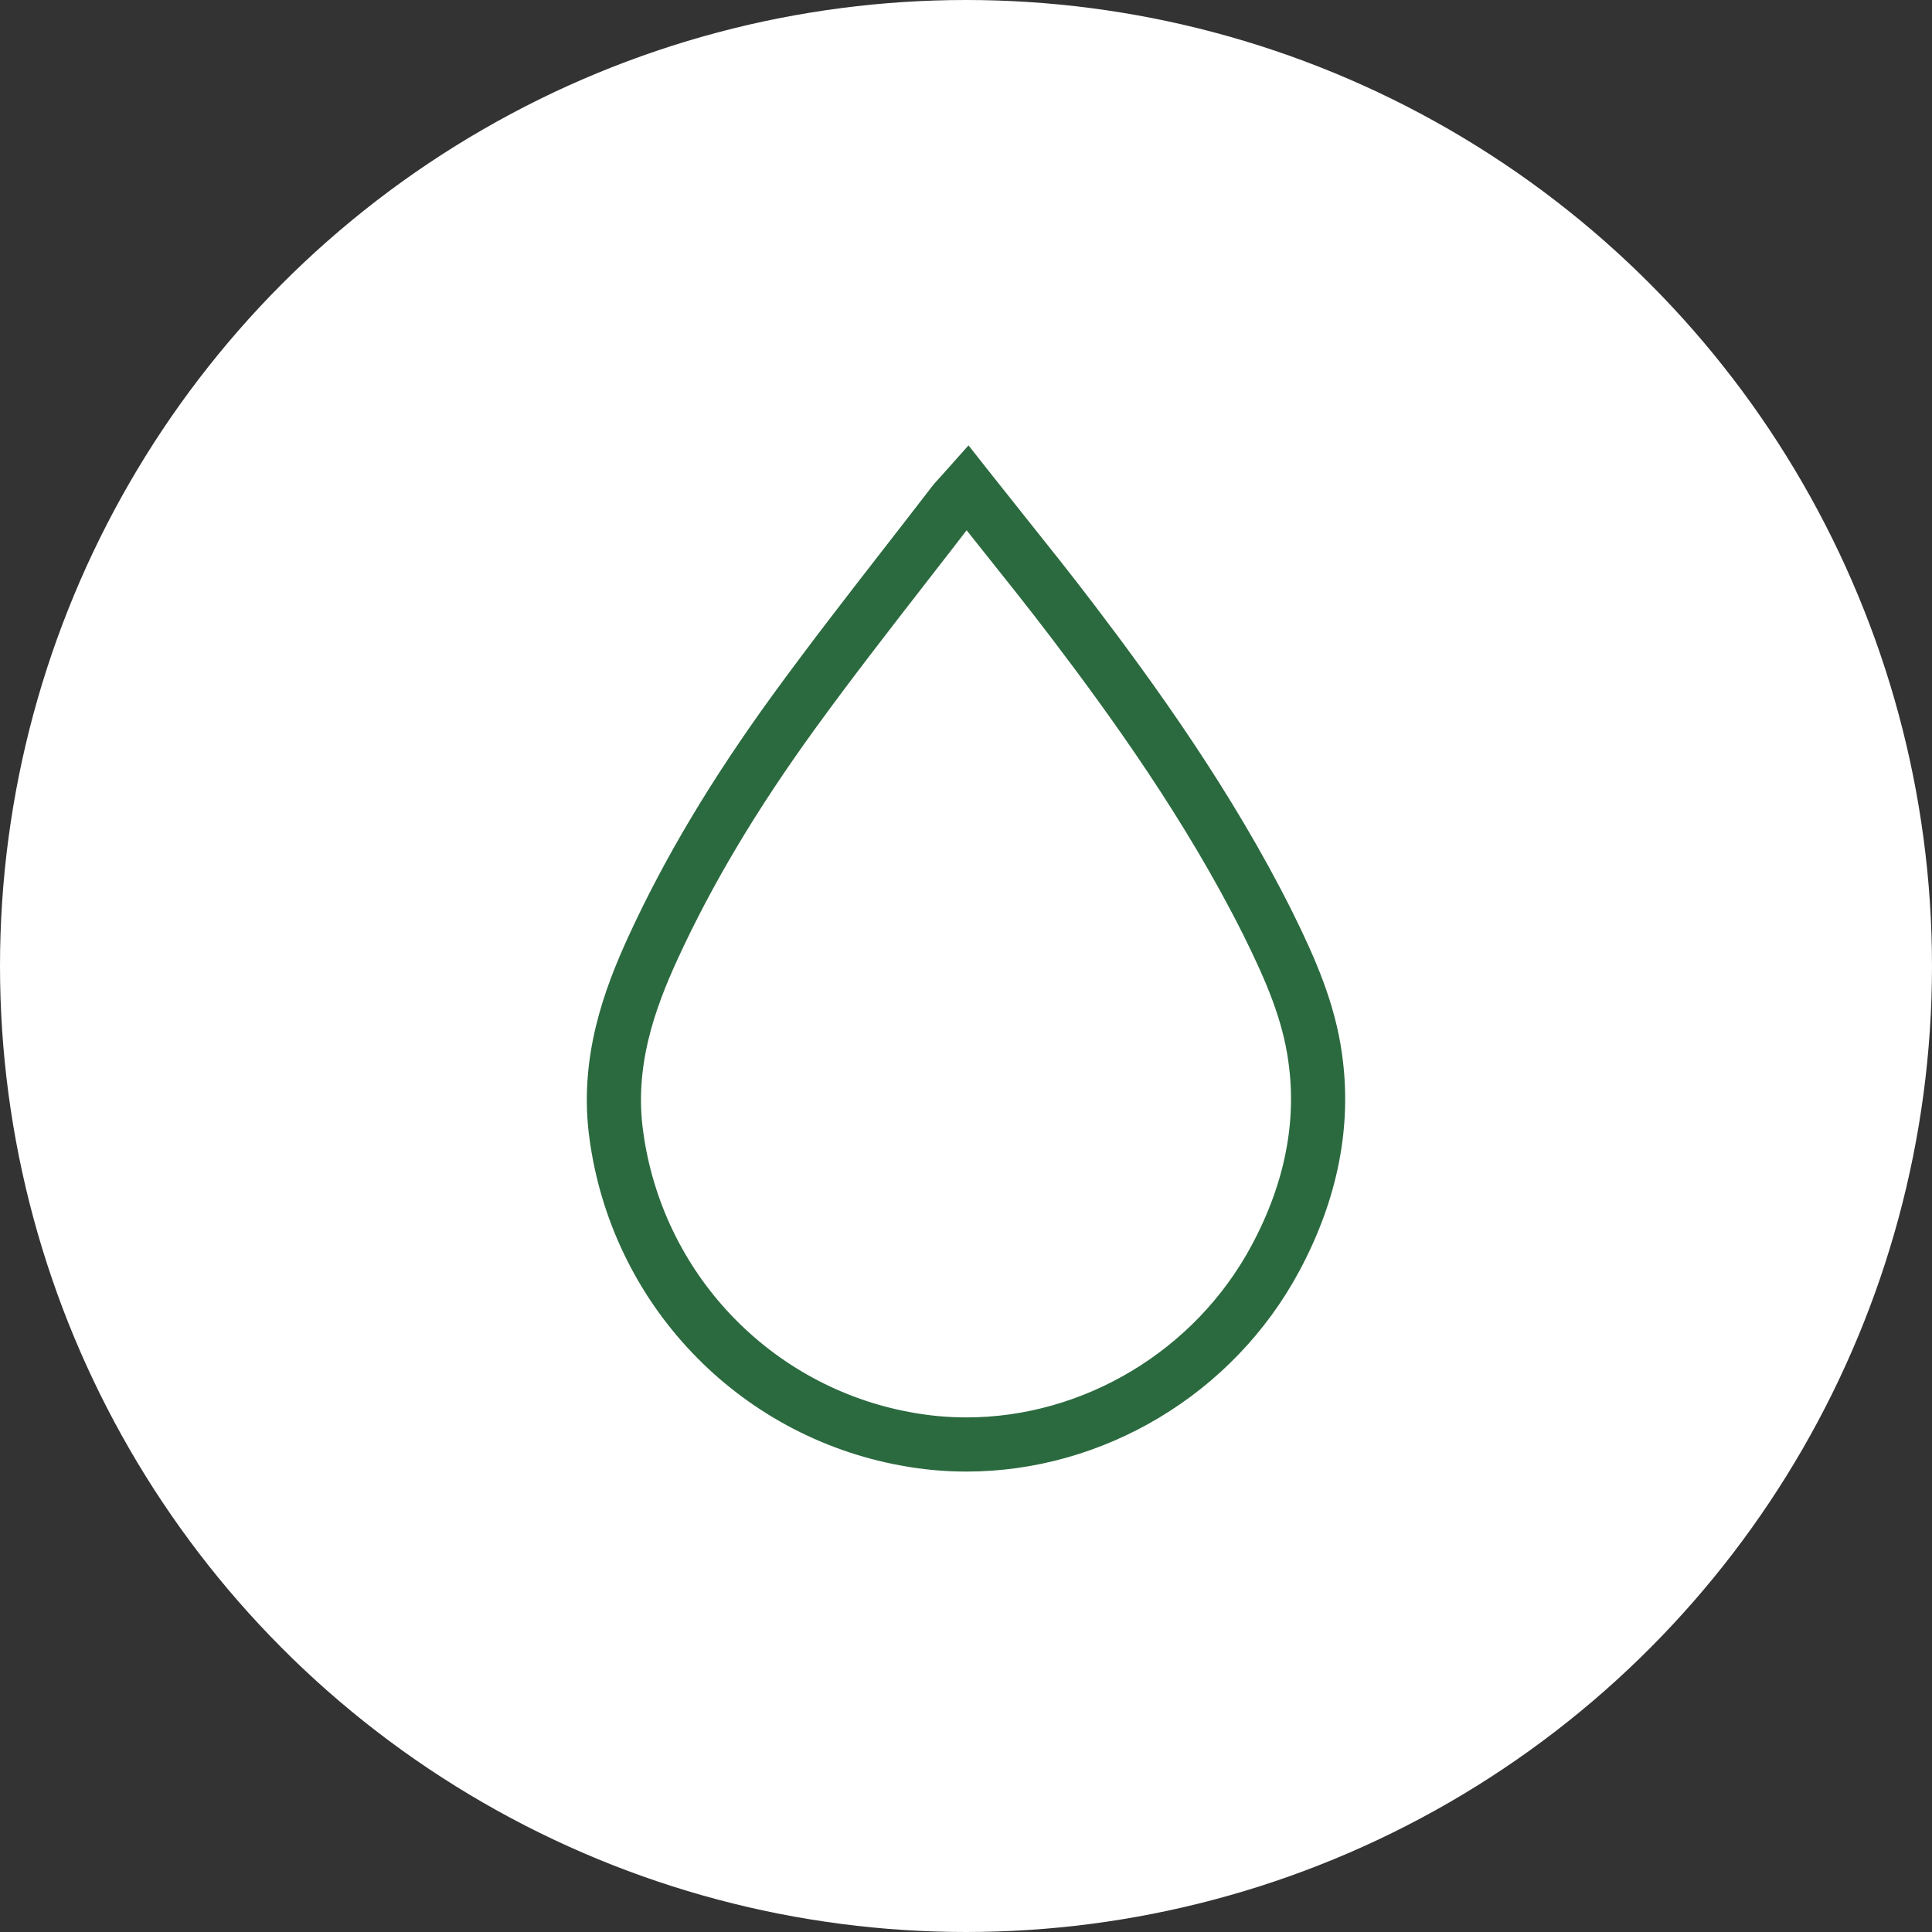
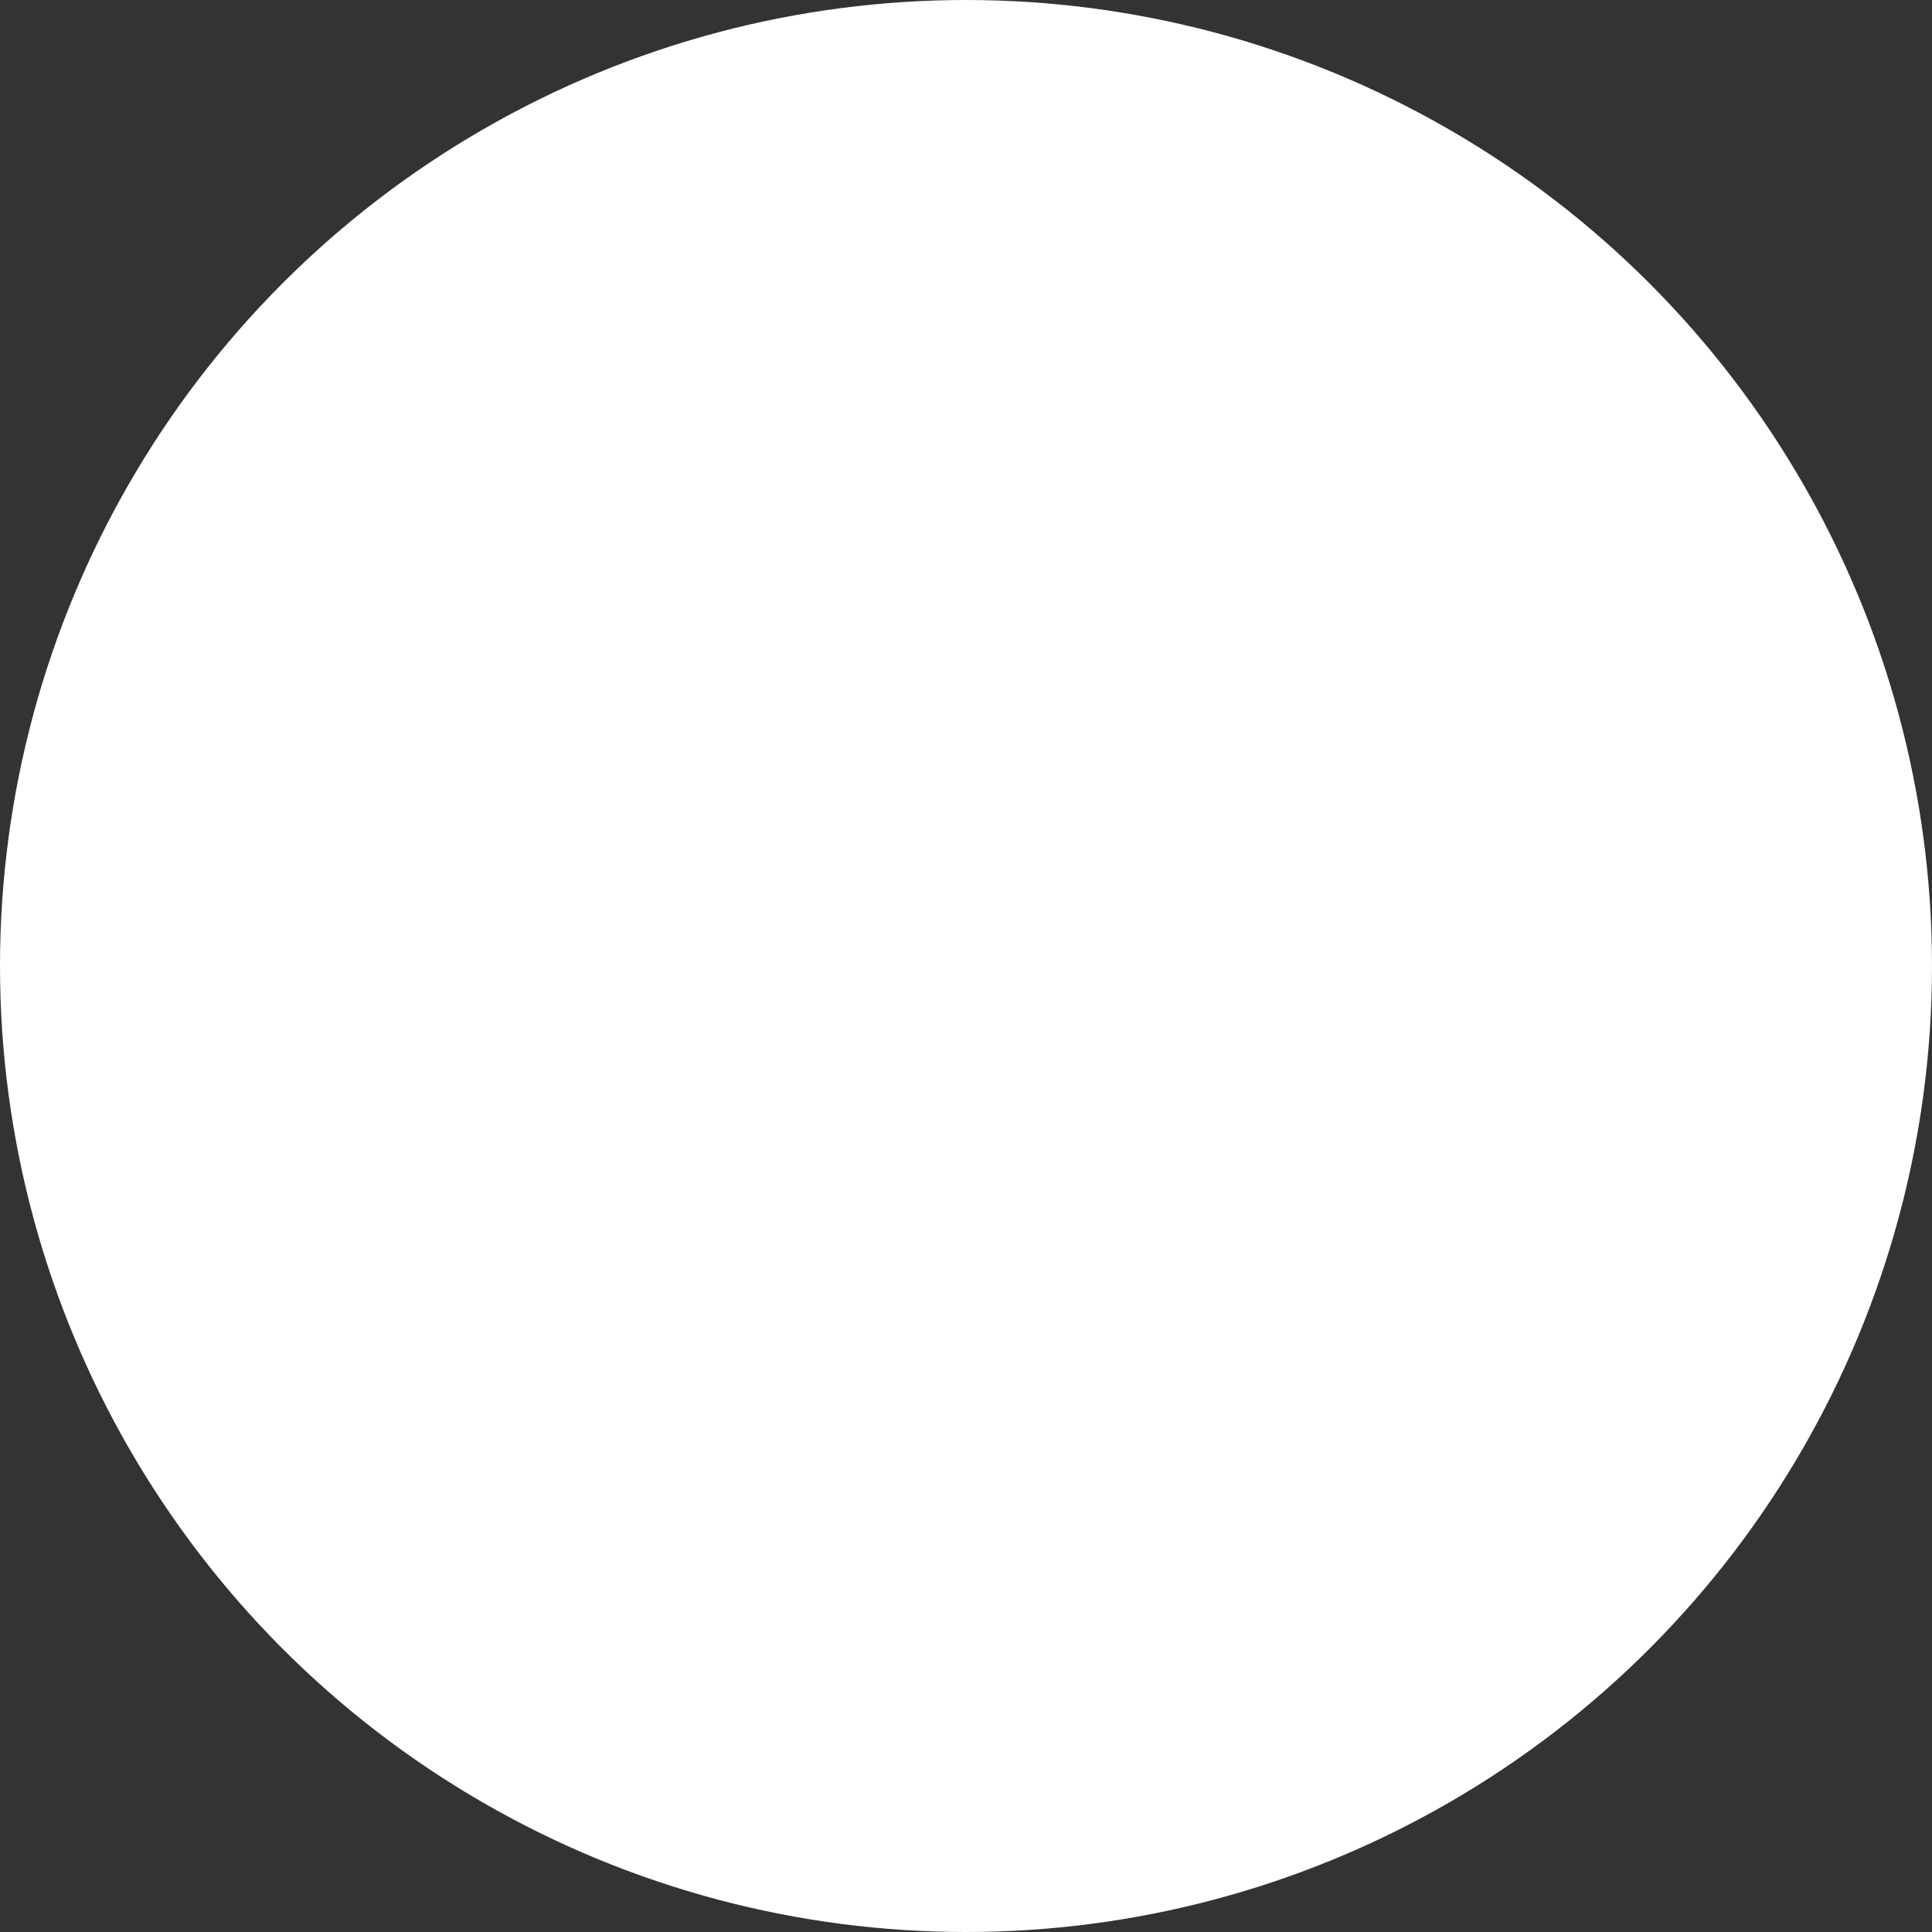
<svg xmlns="http://www.w3.org/2000/svg" width="107" height="107" viewBox="0 0 107 107" fill="none">
  <rect x="0" y="0" width="107" height="107" fill="#333333" stroke="none" />
  <circle cx="53.5" cy="53.5" r="53" fill="white" stroke="white" />
-   <path d="M70.658 69.65C67.241 76.051 60.511 80 53.53 80C52.386 80.001 51.245 79.894 50.121 79.682C46.028 78.928 42.276 76.891 39.401 73.863C36.539 70.852 34.697 67.008 34.136 62.879C33.574 58.841 34.853 55.351 36.178 52.467C38.126 48.228 40.679 43.953 43.989 39.396C45.979 36.656 48.092 33.937 50.136 31.306C51.003 30.191 51.9 29.037 52.776 27.896C52.877 27.766 52.985 27.646 53.124 27.494C53.198 27.415 53.28 27.33 53.375 27.218L53.569 27L53.75 27.229C54.354 27.992 54.954 28.746 55.55 29.493C56.88 31.16 58.138 32.733 59.383 34.371C62.712 38.75 66.953 44.612 70.215 51.137C71.524 53.774 72.481 56.038 72.833 58.541C73.362 62.215 72.633 65.951 70.658 69.65Z" stroke="#2B6A3F" stroke-width="3" stroke-miterlimit="10" />
</svg>